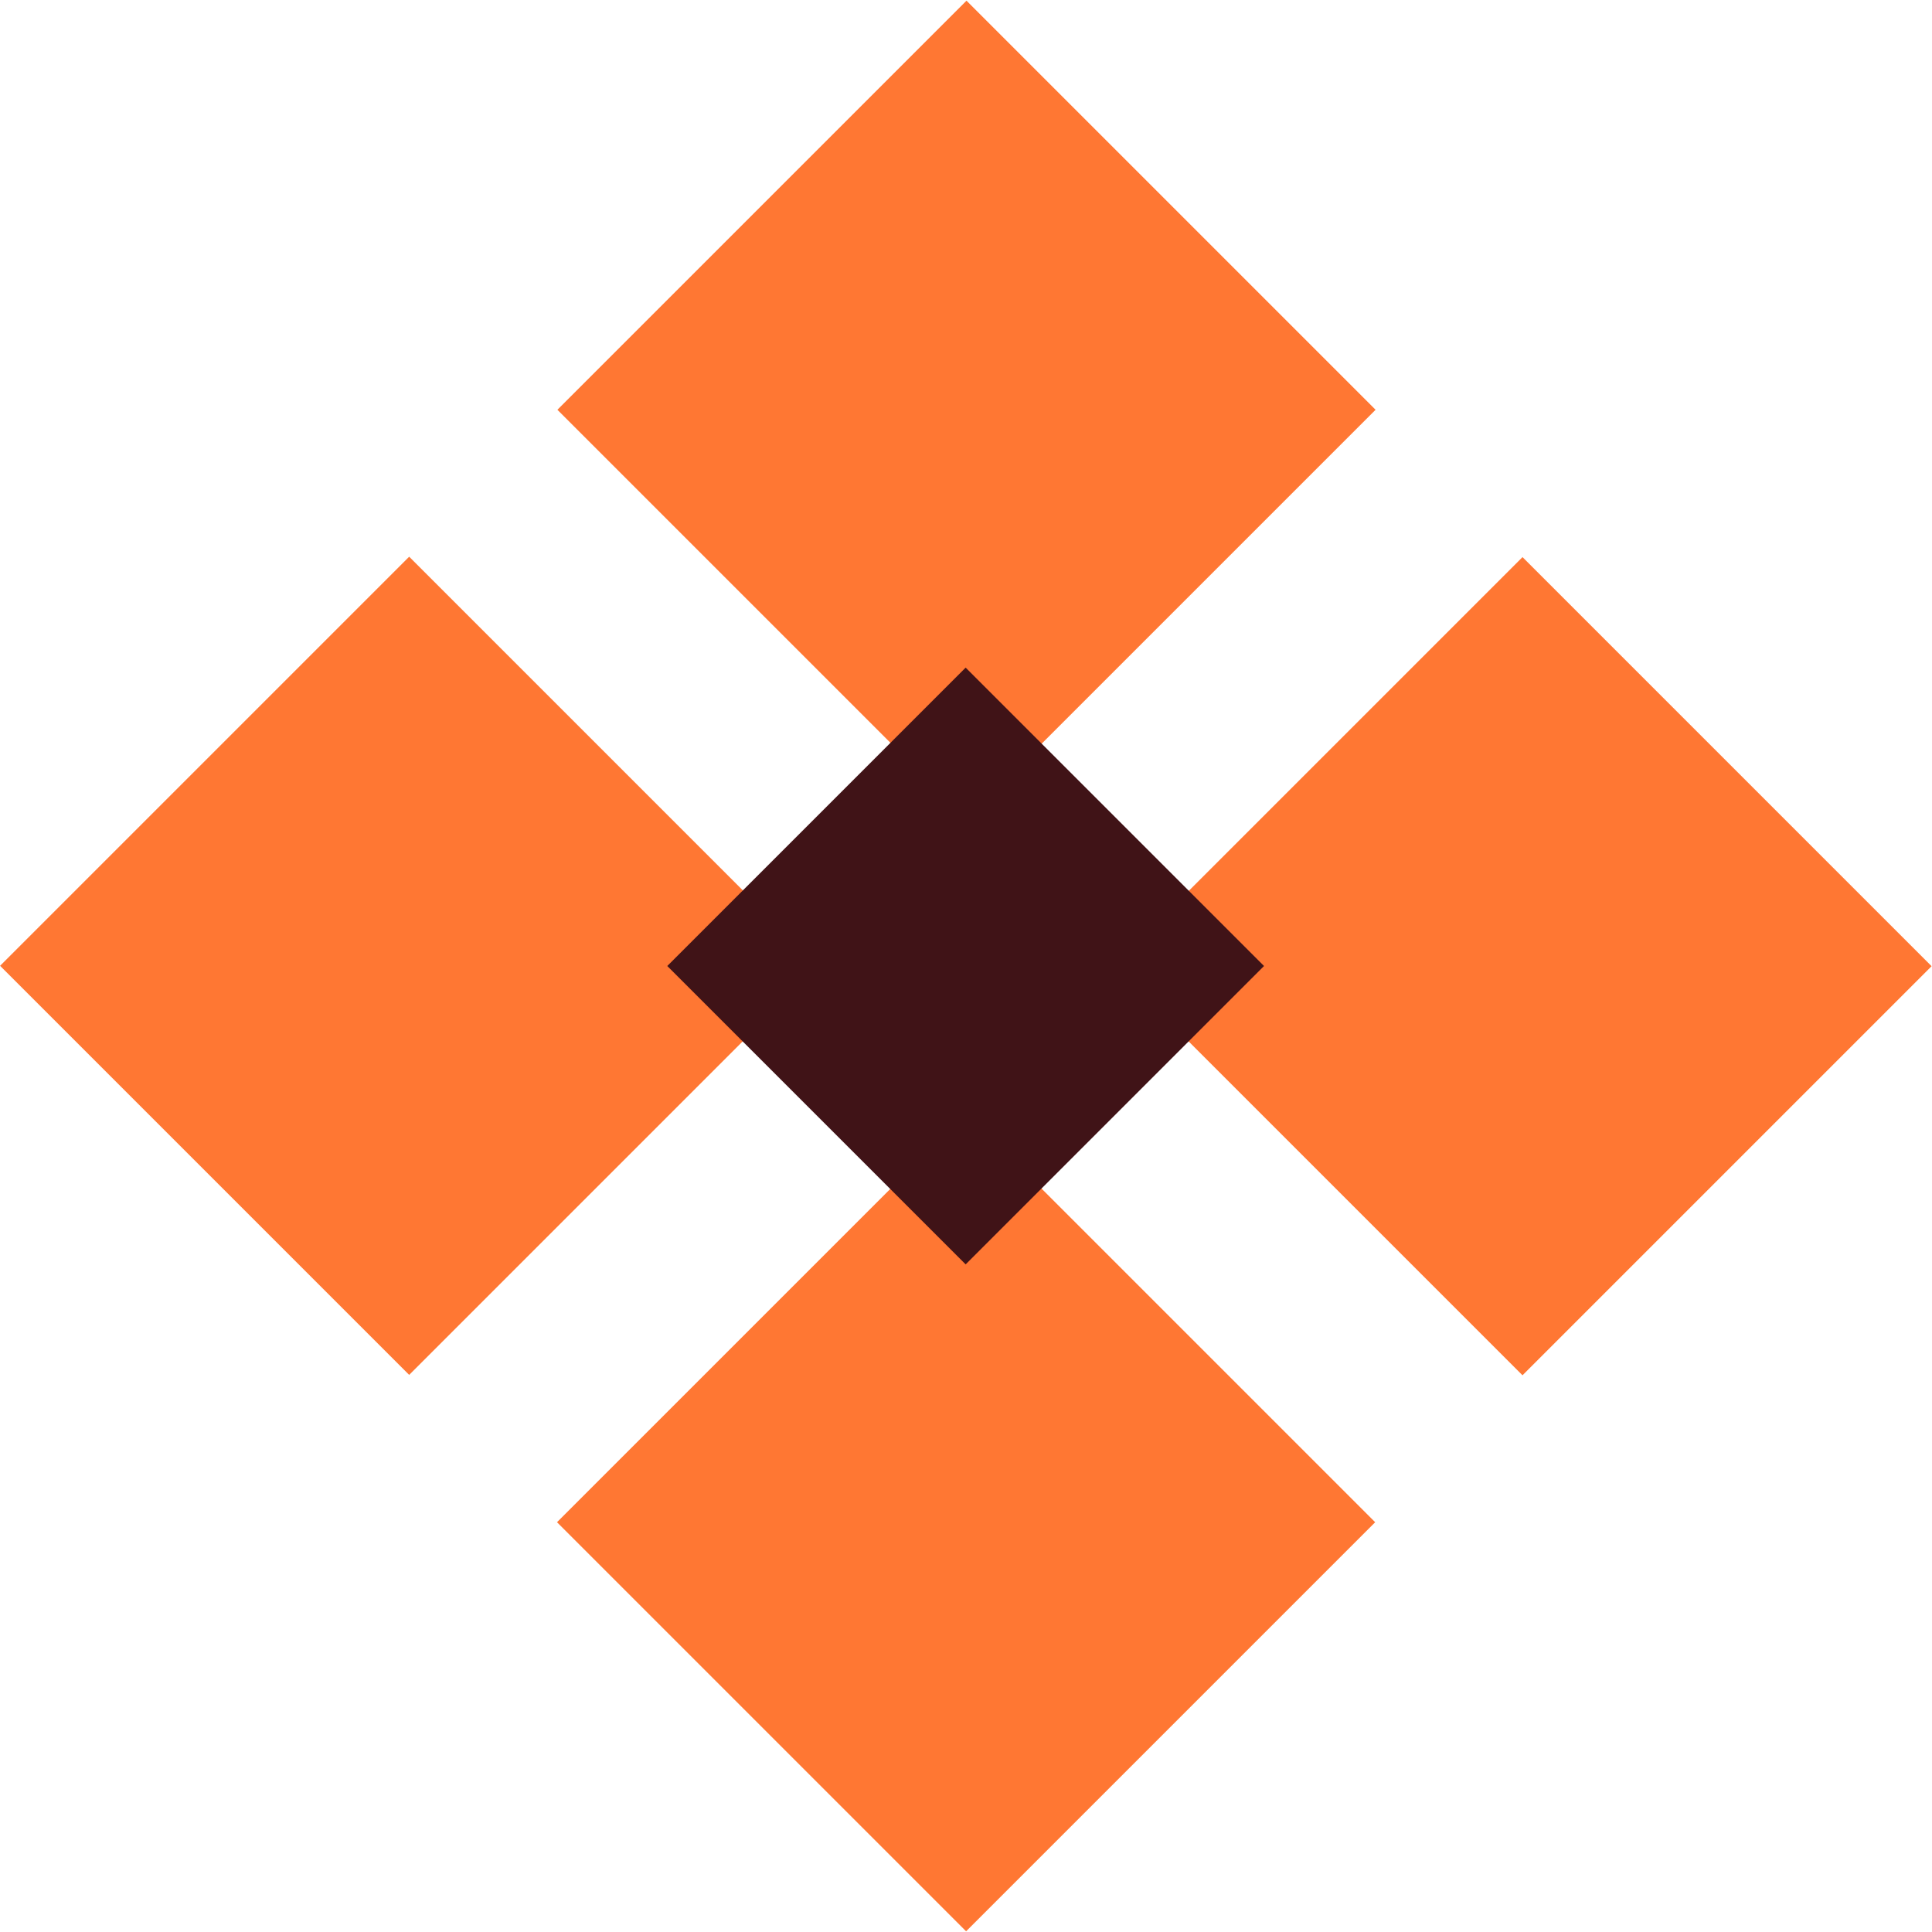
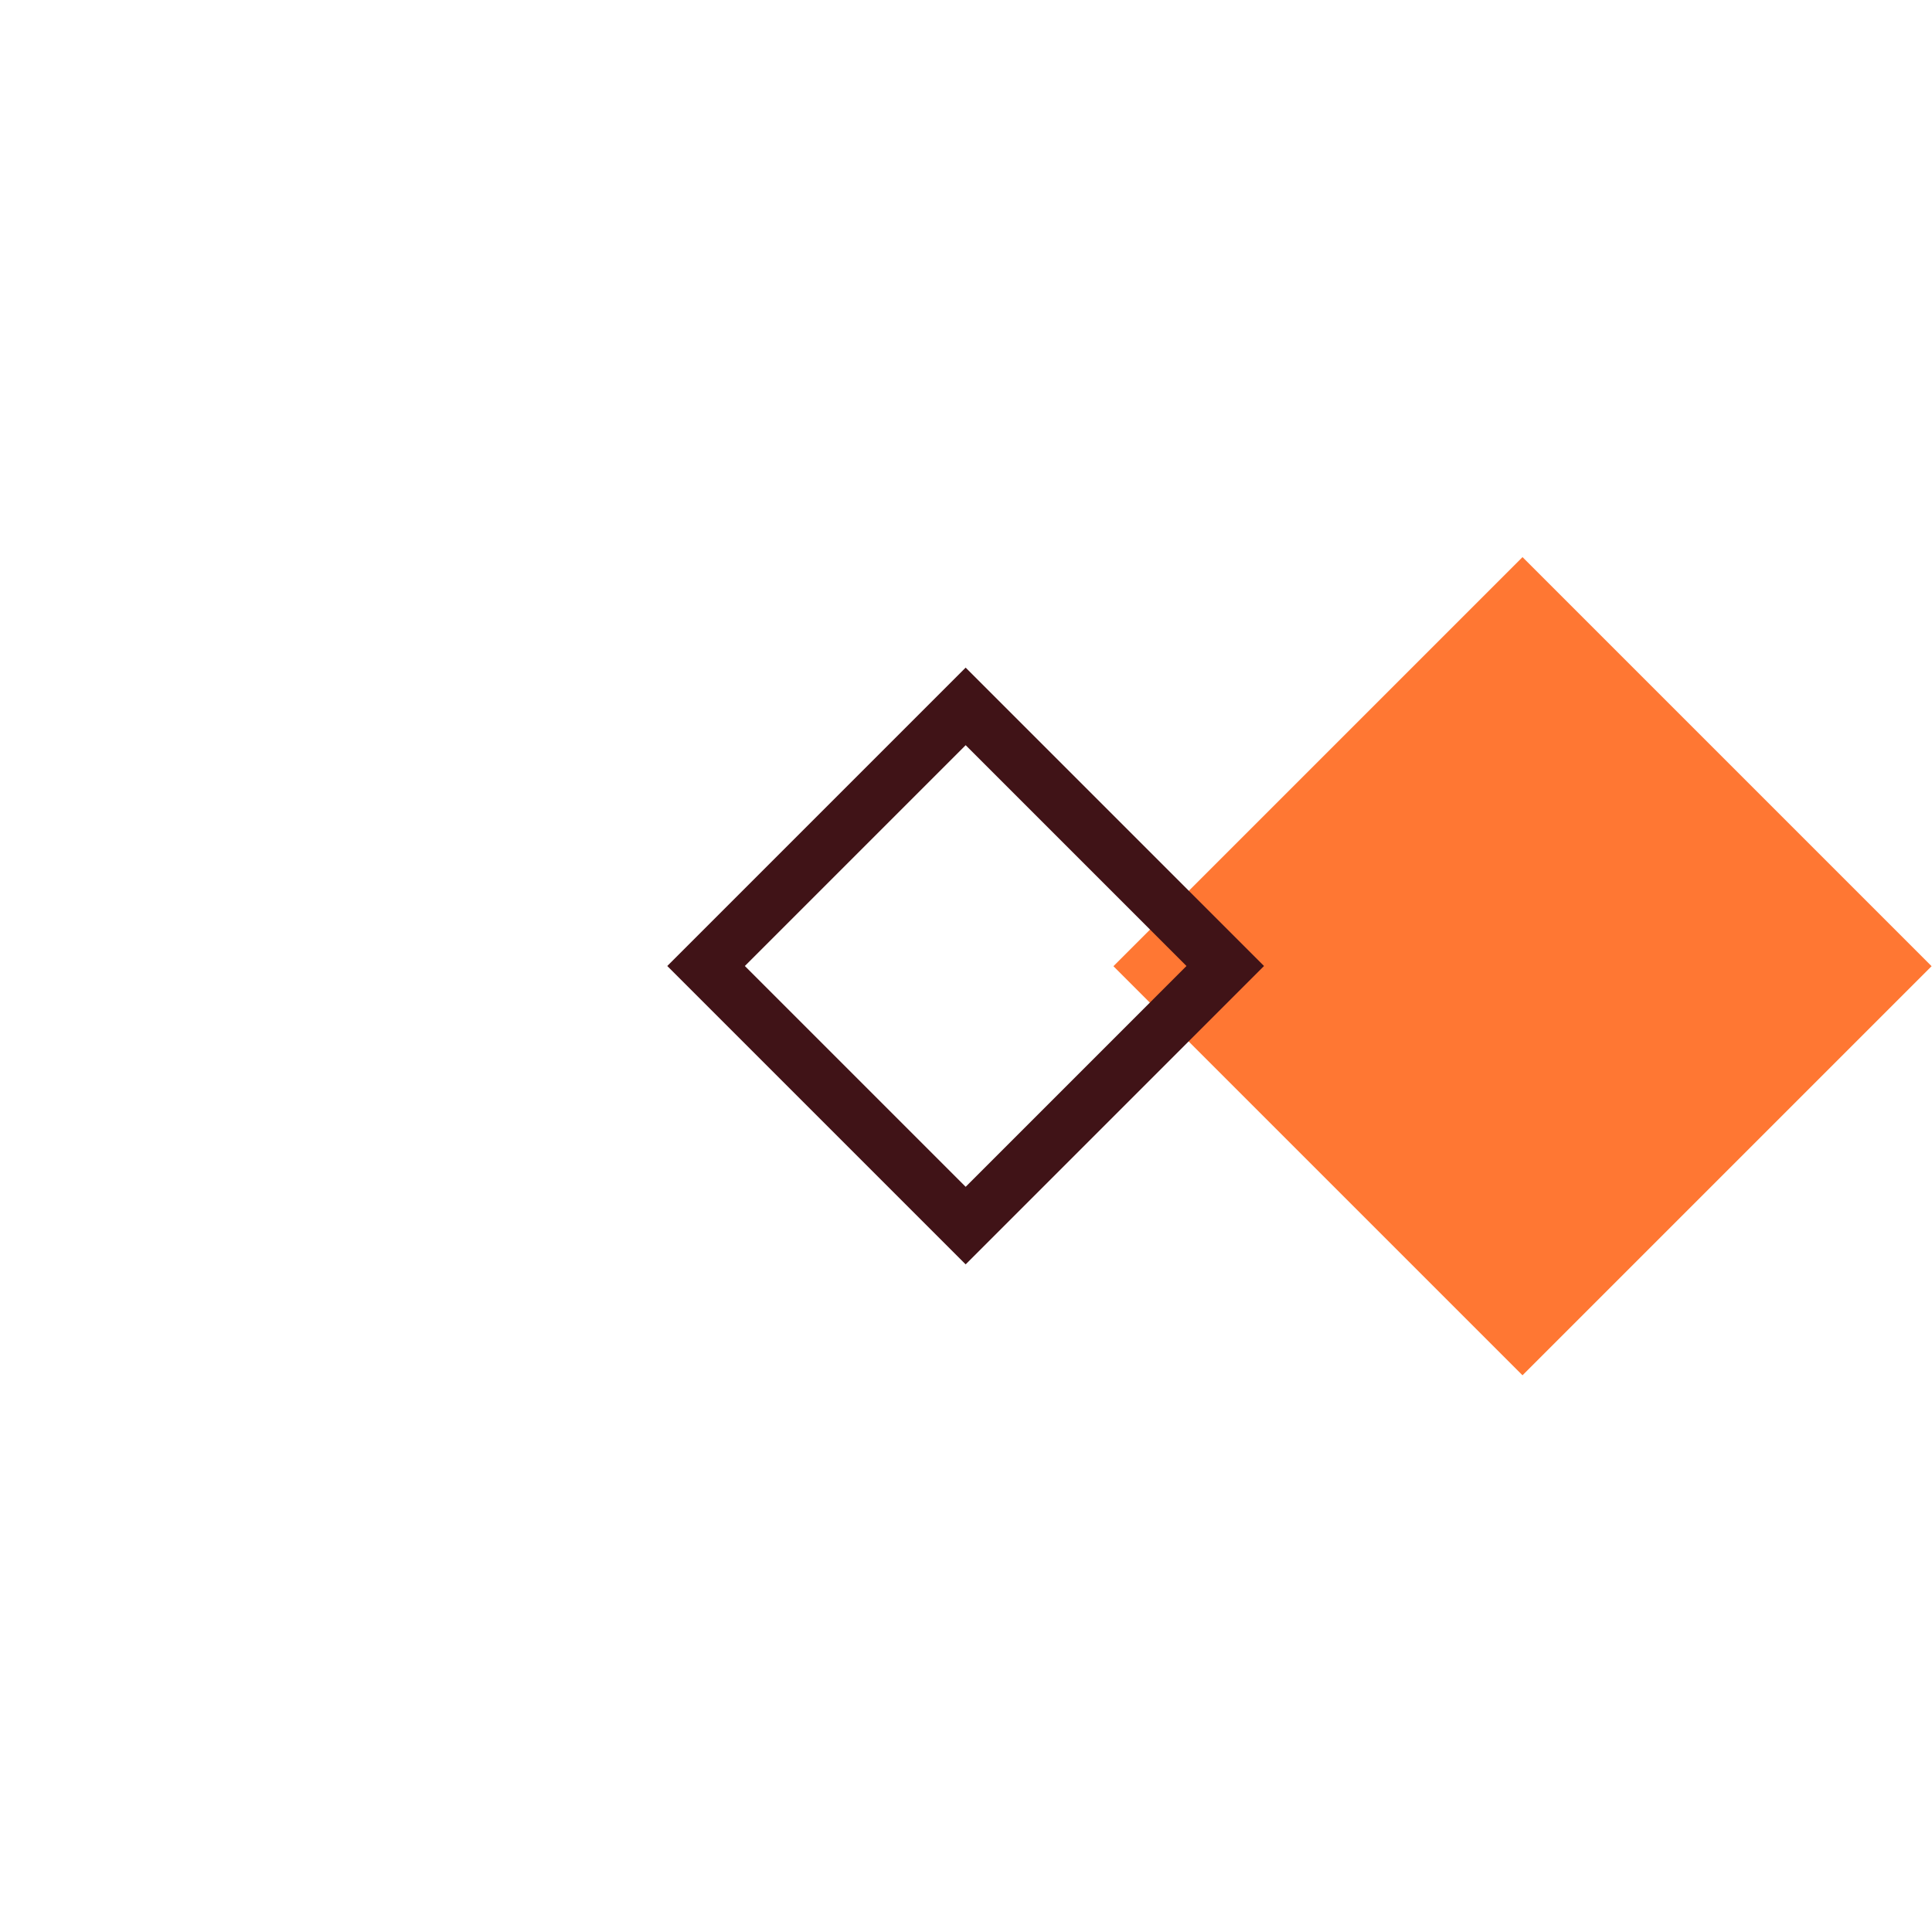
<svg xmlns="http://www.w3.org/2000/svg" id="Livello_2" viewBox="0 0 21.84 21.84">
  <defs>
    <style>.cls-1{fill:none;stroke:#401317;stroke-width:.62px;}.cls-2{fill:#401317;}.cls-2,.cls-3{stroke-width:0px;}.cls-3{fill:#f73;}</style>
  </defs>
  <g id="Livello_1-2">
-     <rect class="cls-3" x="7.65" y="1.36" width="6.54" height="6.54" transform="translate(-.07 9.08) rotate(-45)" />
-     <rect class="cls-3" x="1.36" y="7.65" width="6.54" height="6.54" transform="translate(-6.37 6.47) rotate(-45)" />
    <rect class="cls-3" x="13.94" y="7.65" width="6.54" height="6.54" transform="translate(-2.68 15.37) rotate(-45)" />
-     <rect class="cls-3" x="7.65" y="13.94" width="6.54" height="6.54" transform="translate(-8.97 12.76) rotate(-45)" />
-     <rect class="cls-2" x="8.84" y="8.84" width="4.15" height="4.15" transform="translate(-4.52 10.92) rotate(-45)" />
    <rect class="cls-1" x="8.84" y="8.84" width="4.15" height="4.15" transform="translate(-4.52 10.92) rotate(-45)" />
  </g>
</svg>